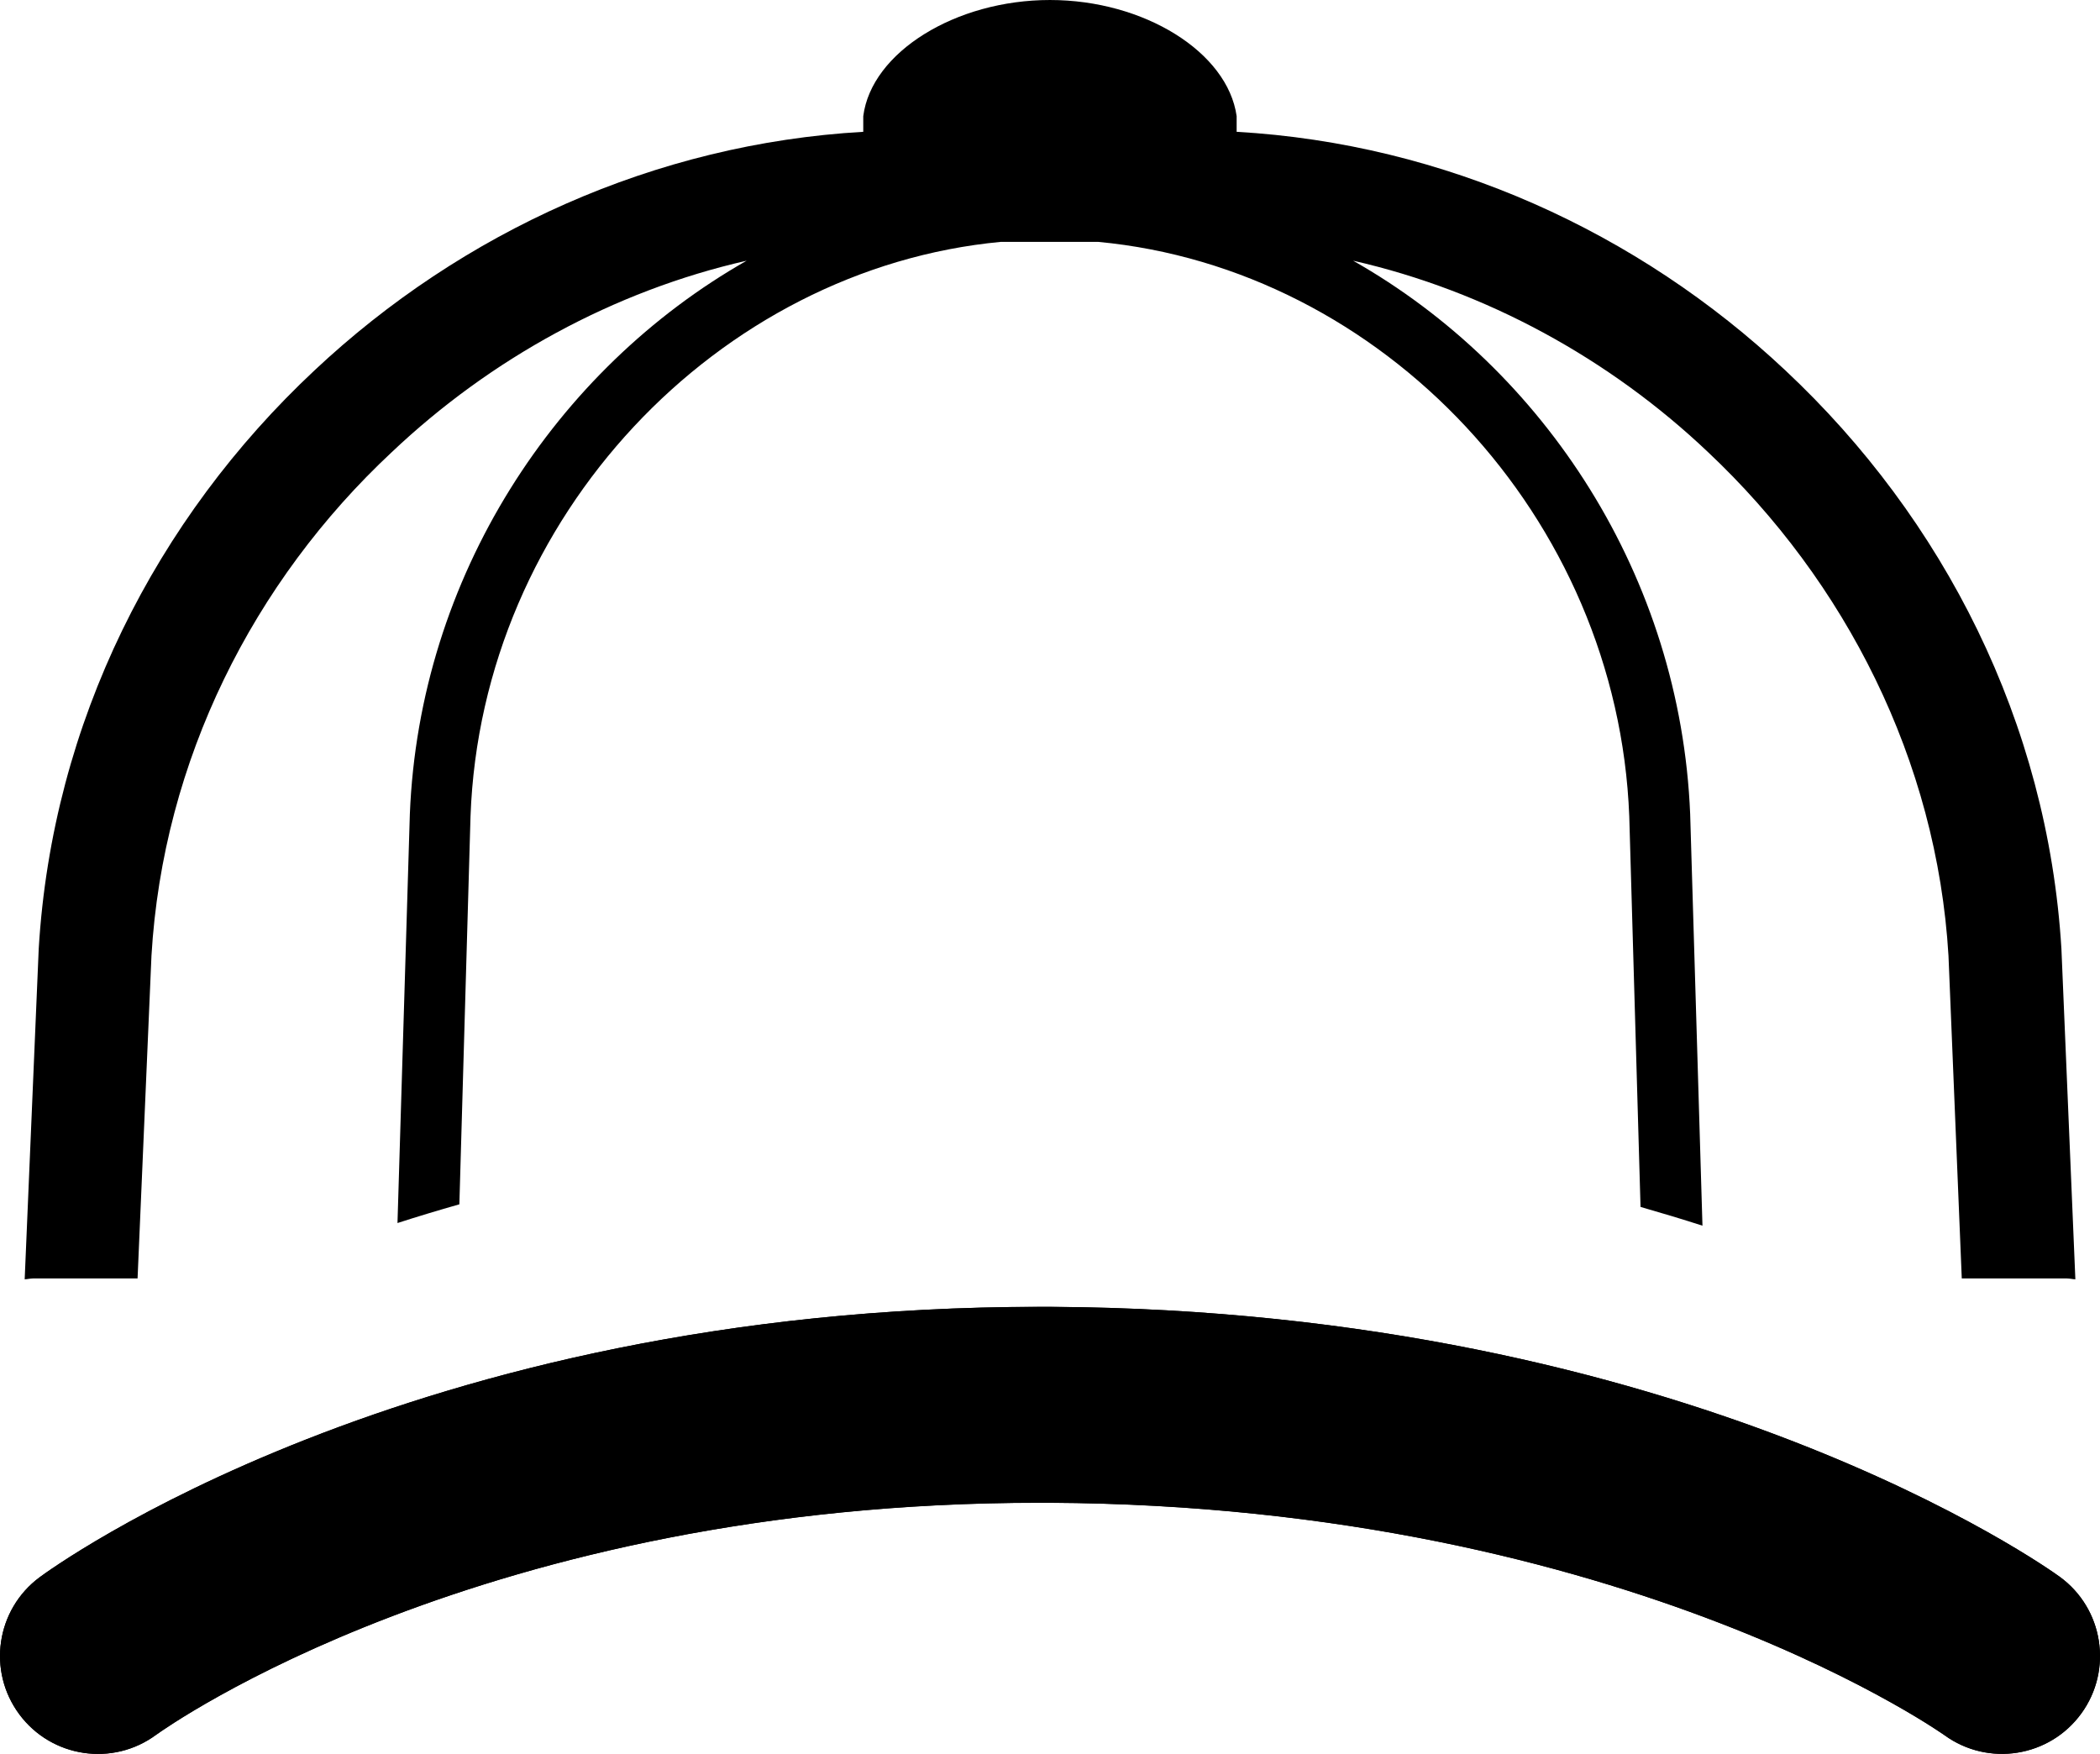
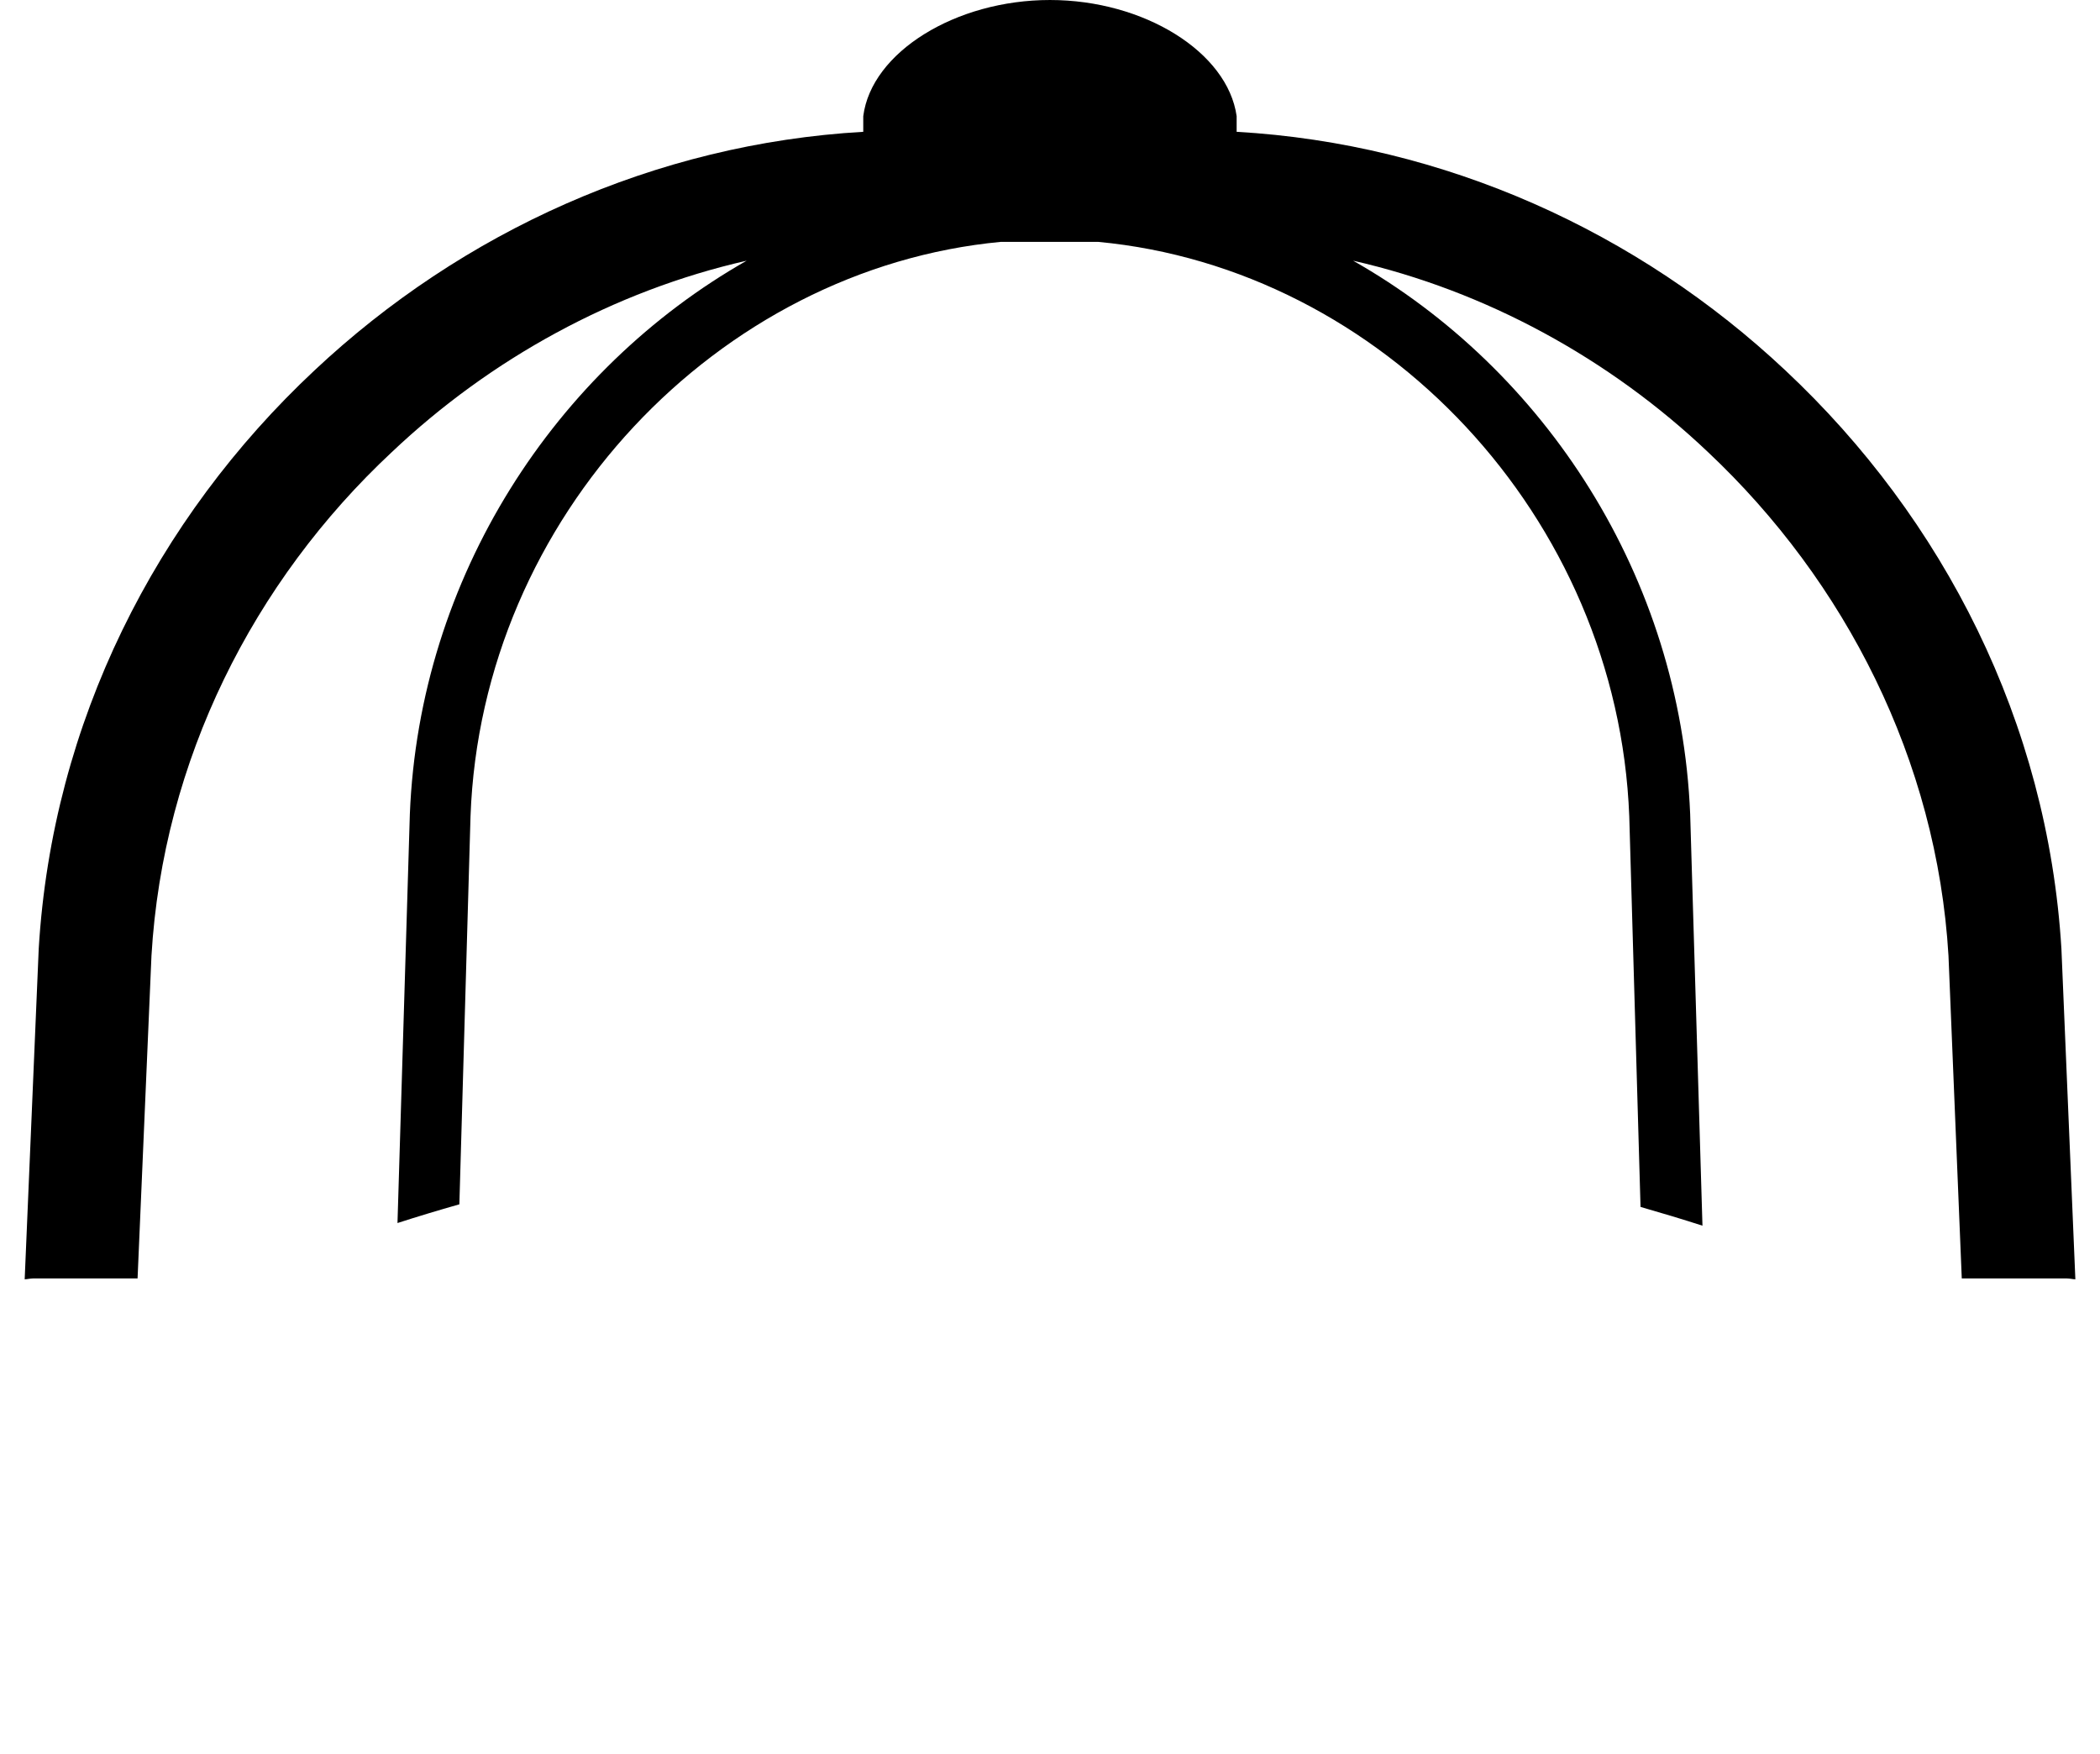
<svg xmlns="http://www.w3.org/2000/svg" id="Calque_2" viewBox="0 0 902 753.31">
  <g id="Calque_1-2">
    <path d="M59.09,549.1l5.97-138.63c4.93-83.87,43.74-160.74,103.24-216.29,42.33-40.08,95.35-69.24,152.4-82.21-82.18,46.75-140.57,135.77-144.66,237.69l-5.31,175.64c8.57-2.77,17.45-5.44,26.58-8.04l4.79-166.62c4.63-128.75,106.45-235.32,227.82-246.76h41.72c121.98,11.43,223.22,118.01,228.17,246.76l4.84,167.74c9.16,2.63,18.02,5.29,26.6,8.06l-5.28-176.78c-4.18-101.93-62.36-190.95-144.77-237.69,57.08,12.97,110.19,42.13,152.43,82.21,59,55.55,98.31,132.42,103.29,216.29l5.71,138.63h45.15c1.24,0,2.41,.33,3.64,.37l-5.99-141.96c-5.92-97.35-50.62-184.74-118.55-248.41-63.32-59.5-146.32-97.37-235.71-102.49v-6.72c-3.87-27.52-39.75-49.89-80.2-49.89s-76.66,22.38-80.18,49.89v6.72c-89.41,5.12-172.36,42.99-235.73,102.49C67.06,222.77,22.45,310.16,16.63,407.51l-6.03,141.96c1.23-.04,2.38-.37,3.62-.37H59.09Z" />
-     <path d="M893.99,735.93c-13.63,18.8-39.94,23-58.75,9.37h0l-.8-.55-4.13-2.72c-3.85-2.48-9.86-6.2-18.01-10.75-16.29-9.13-41.07-21.62-73.77-34.23-65.41-25.23-162.48-50.97-287.74-51.59h-4.32c-239.35-.07-375.18,96.63-379.33,99.61h-.01c-18.64,13.82-44.99,9.91-58.83-8.75-13.85-18.65-9.96-45.01,8.71-58.86,4.58-3.4,158.34-116.09,429.46-116.16h4.74c273.56,1.41,428.83,112.56,433.41,115.89,18.81,13.63,23.01,39.94,9.37,58.76Z" />
-     <path d="M884.62,677.17c-4.58-3.33-159.85-114.49-433.41-115.88h-4.74c-271.12,.06-424.88,112.75-429.46,116.15-18.67,13.85-22.56,40.21-8.71,58.86,13.84,18.65,40.19,22.56,58.83,8.73h.01c4.15-2.97,139.98-99.67,379.33-99.61h4.32c125.26,.63,222.33,26.38,287.74,51.61,32.71,12.61,57.48,25.1,73.77,34.23,8.15,4.55,14.16,8.28,18.01,10.75l4.13,2.72,.8,.57h0c18.81,13.62,45.12,9.42,58.75-9.38,13.64-18.82,9.44-45.13-9.37-58.76Z" />
  </g>
</svg>